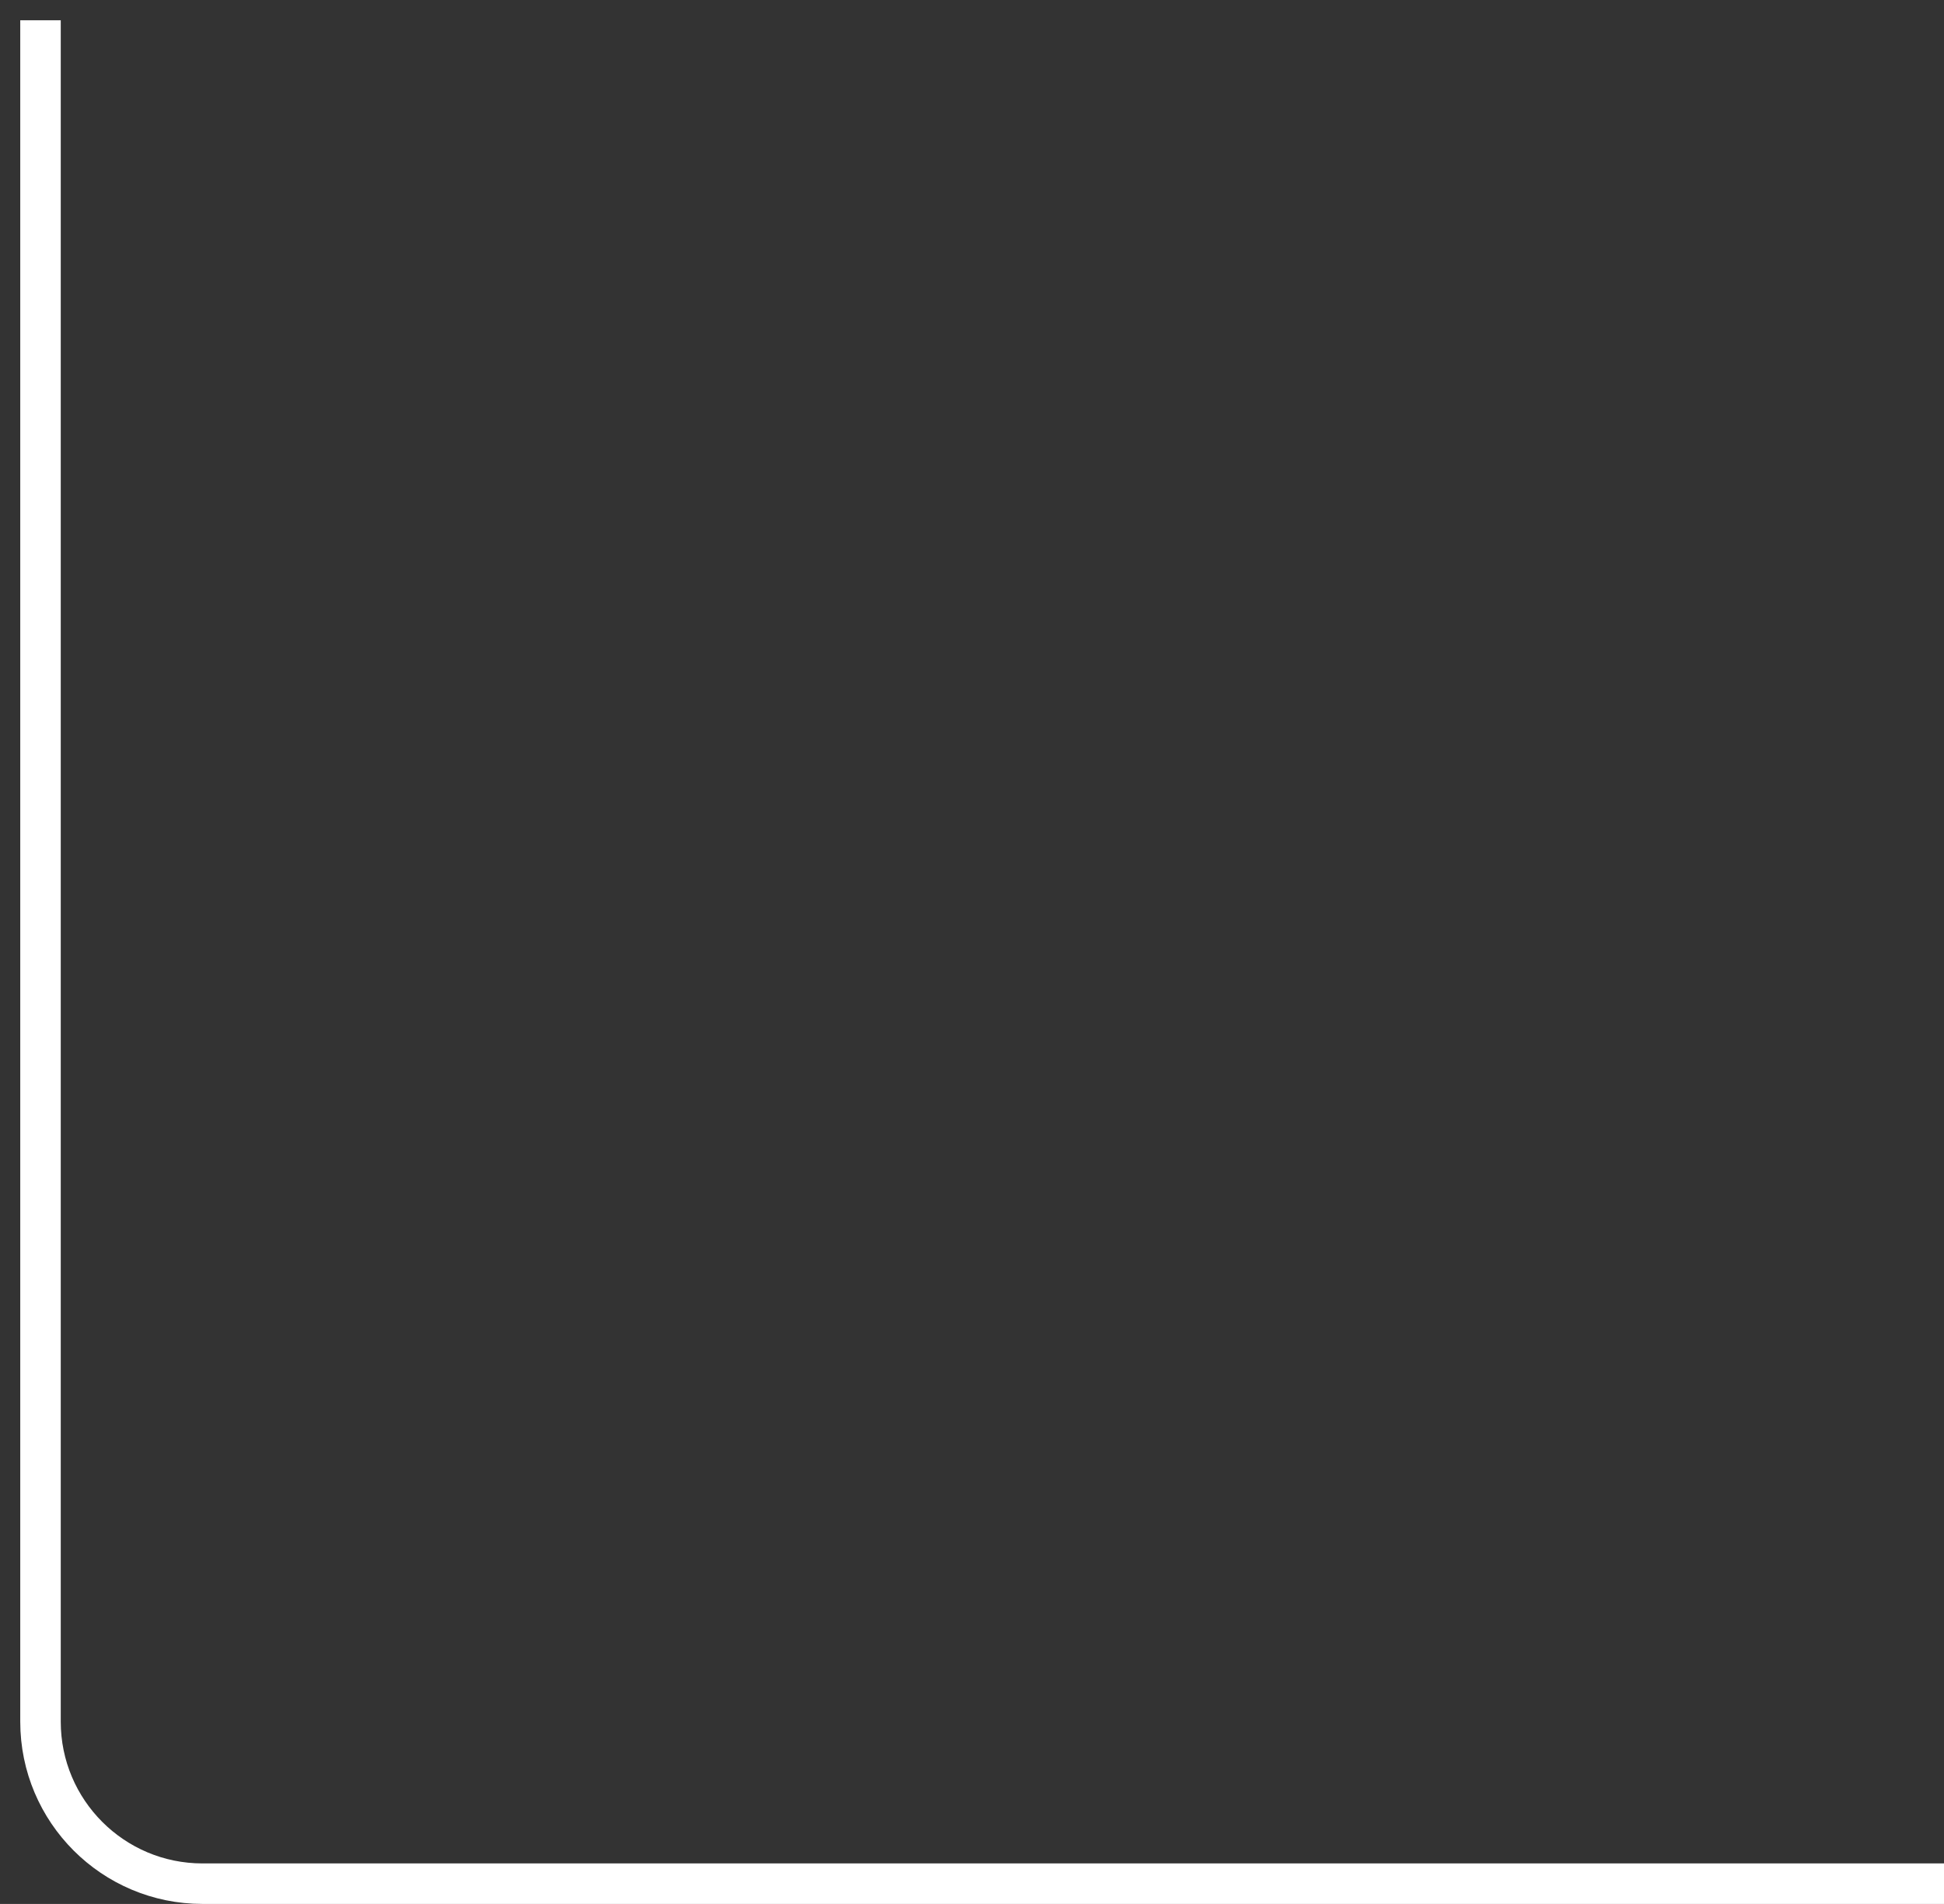
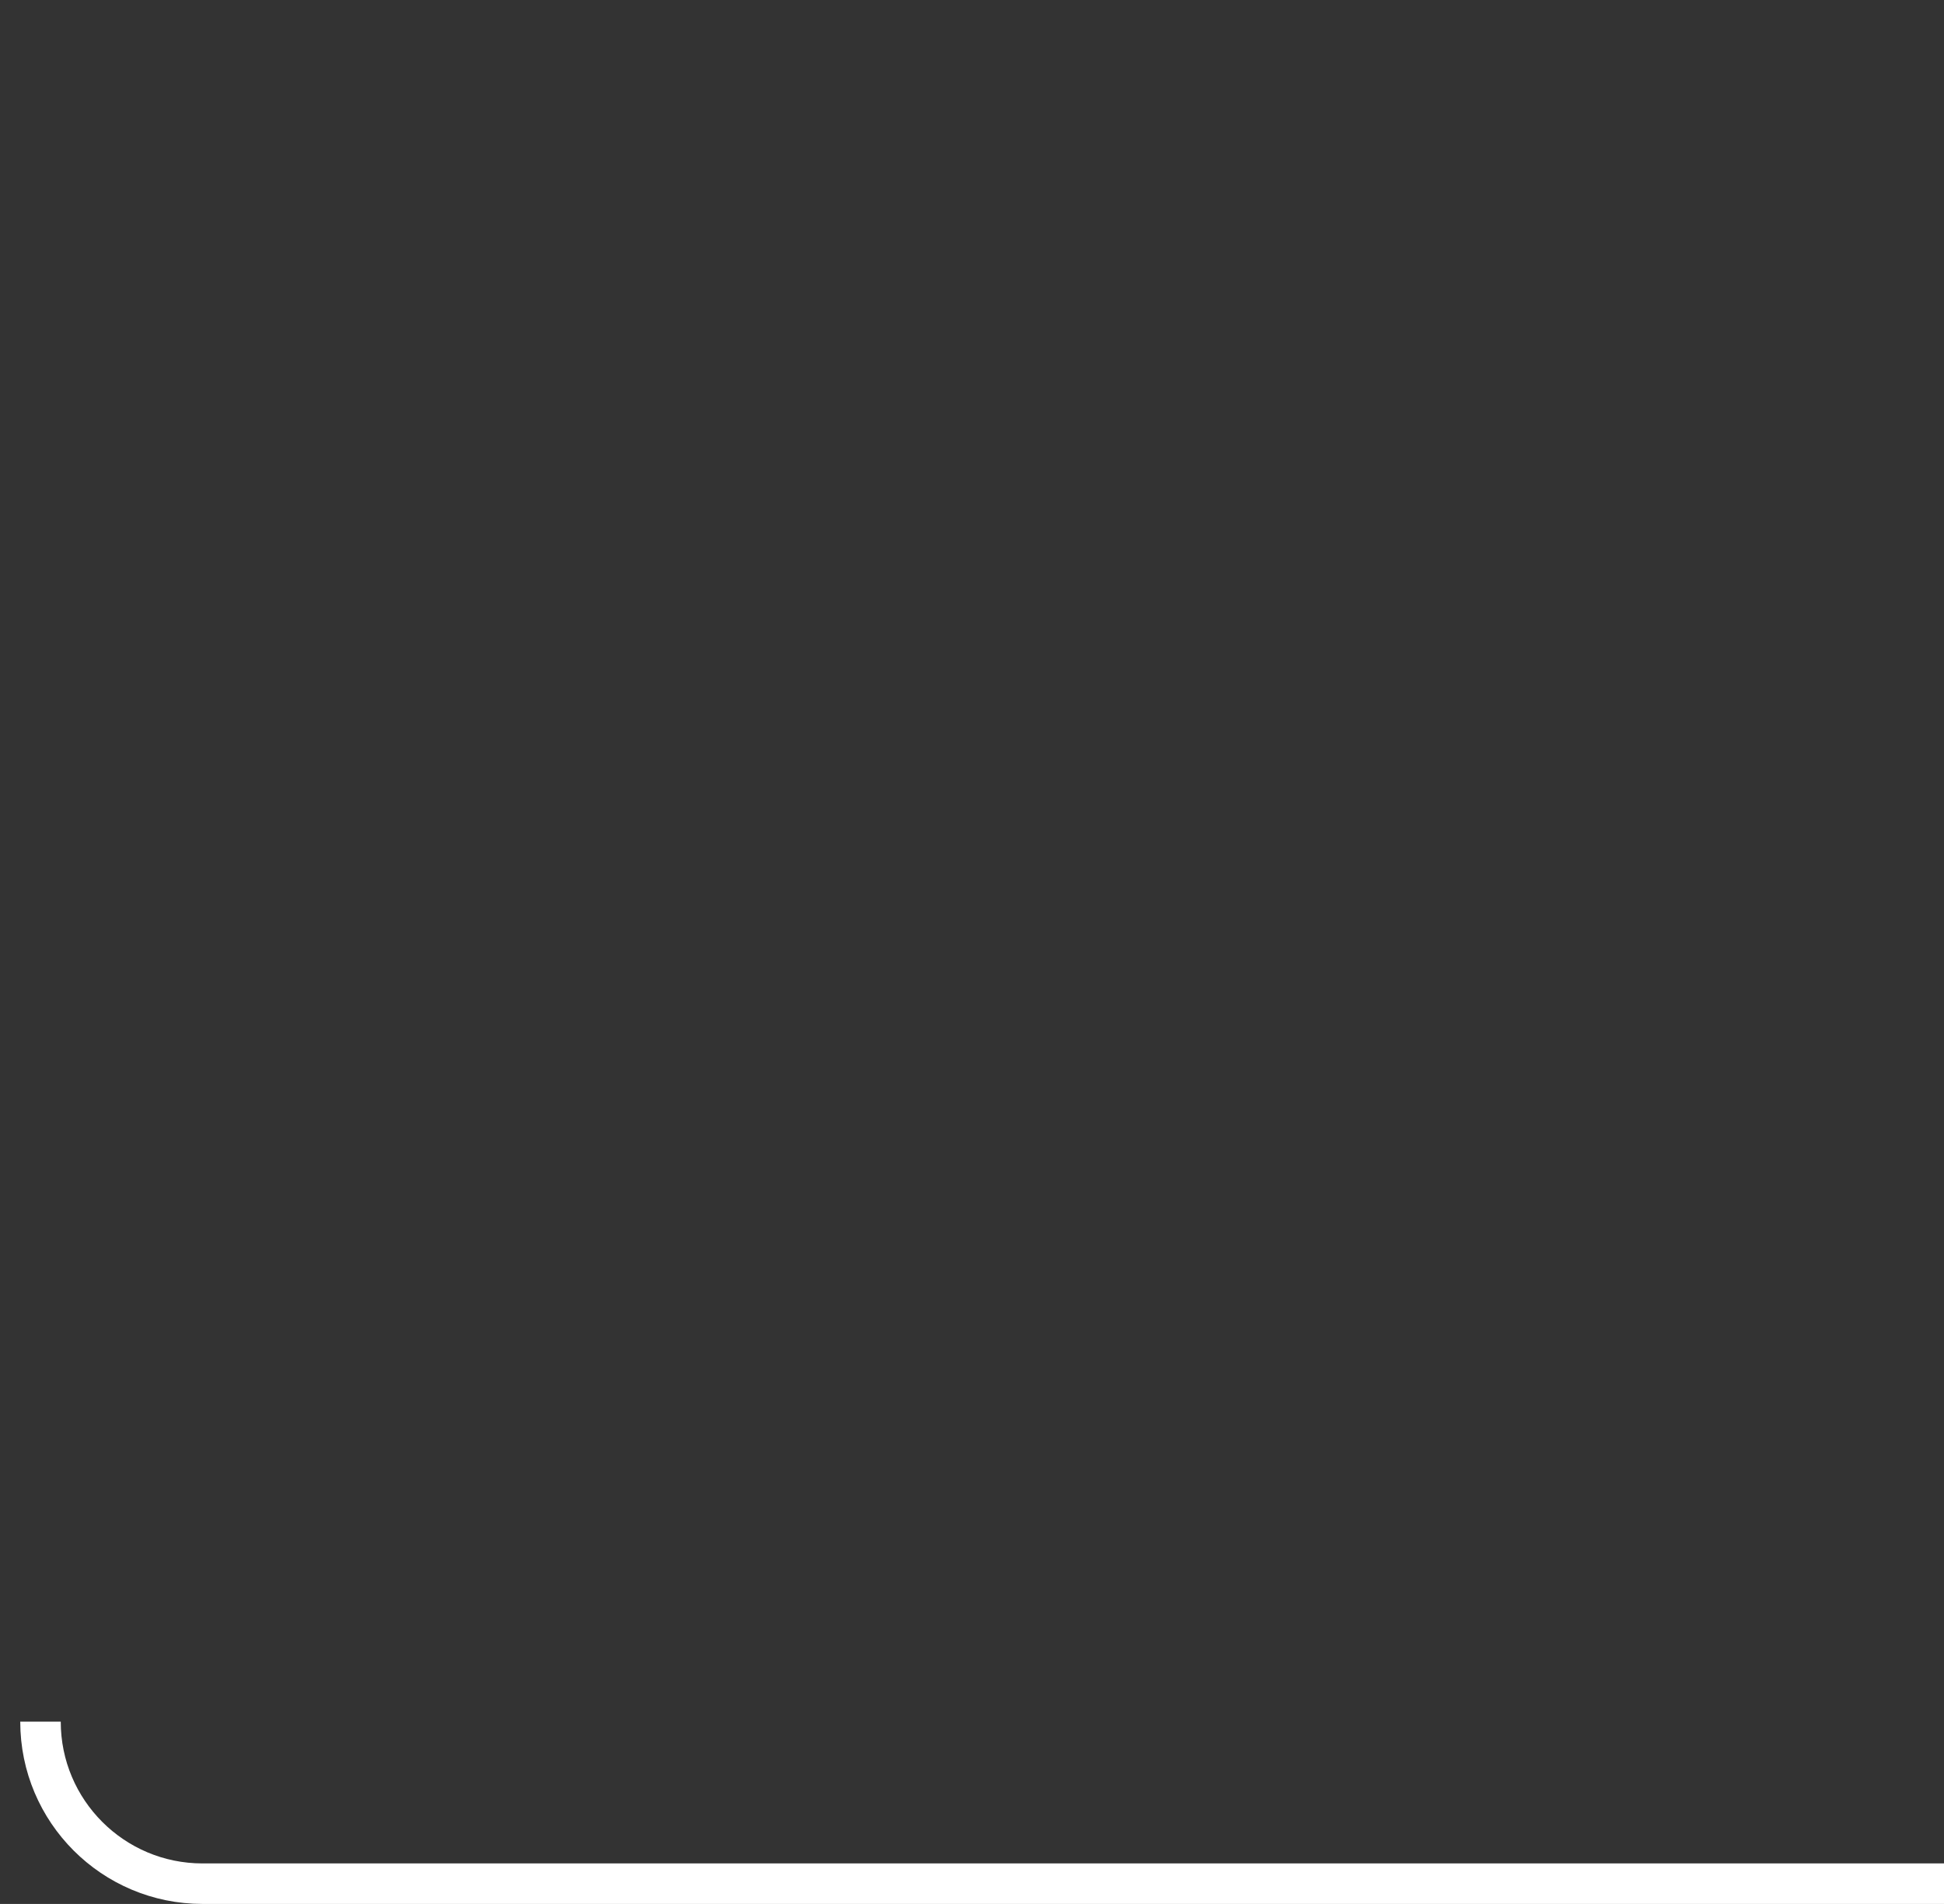
<svg xmlns="http://www.w3.org/2000/svg" width="48" height="47" viewBox="0 0 48 47" fill="none">
  <rect x="0" y="0" width="48" height="47" fill="#333333" stroke="none" />
-   <path d="M48 46.5L5 46.5C2.791 46.5 1 44.709 1 42.5L1 0.5" stroke="white" />
+   <path d="M48 46.5L5 46.5C2.791 46.5 1 44.709 1 42.5" stroke="white" />
</svg>